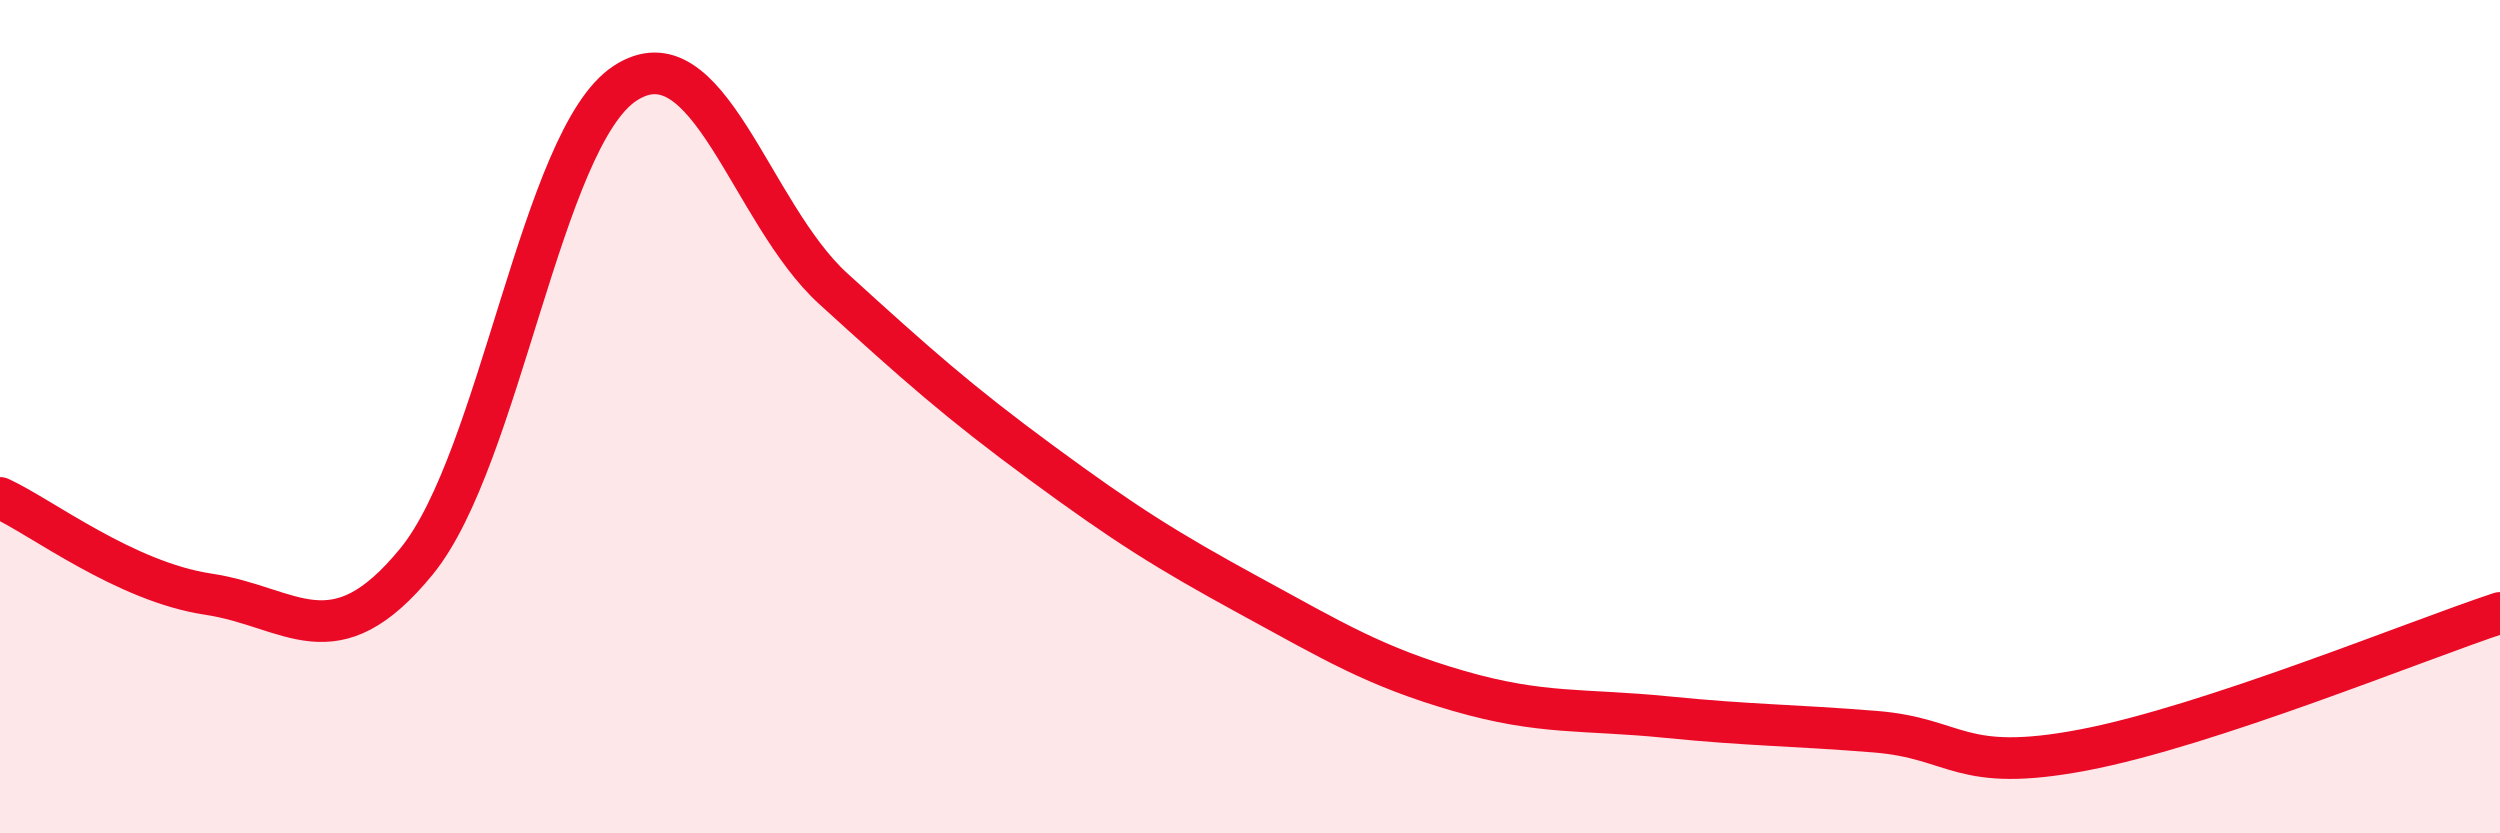
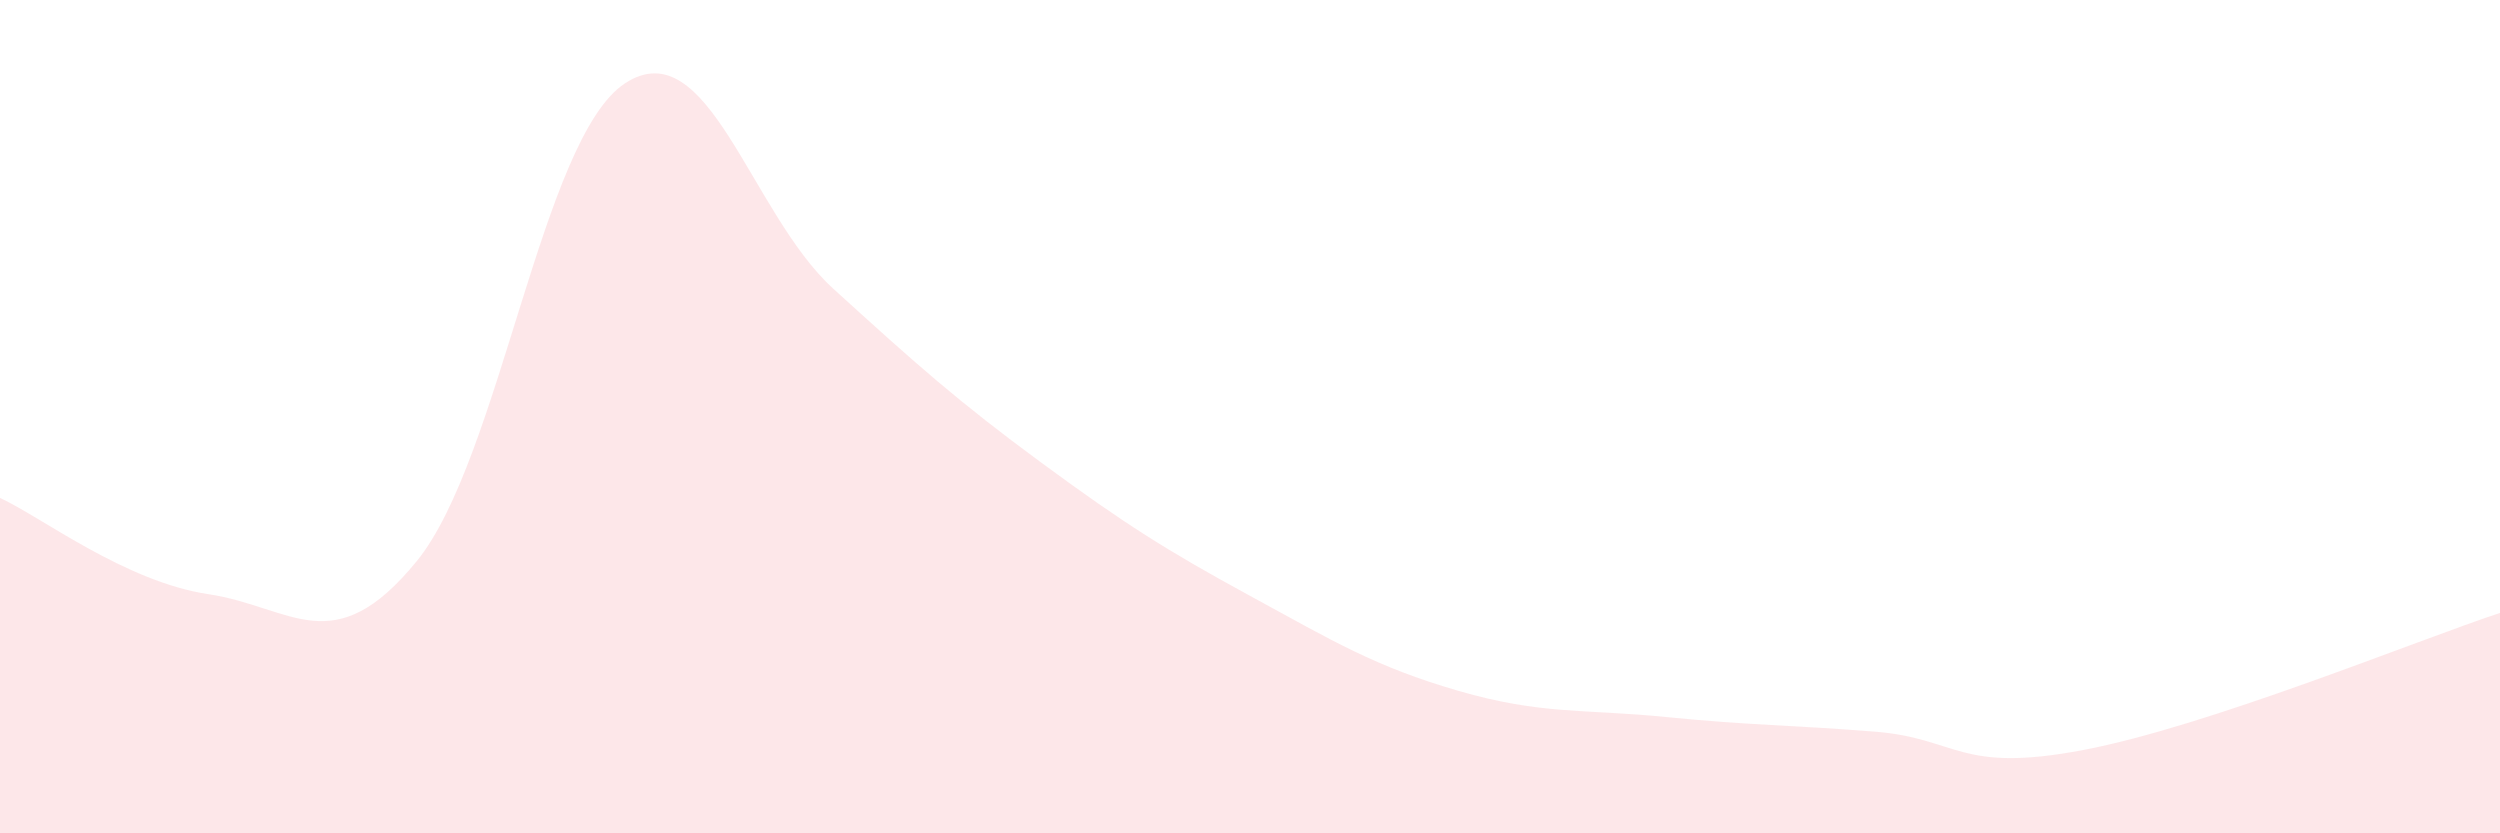
<svg xmlns="http://www.w3.org/2000/svg" width="60" height="20" viewBox="0 0 60 20">
  <path d="M 0,11.95 C 1,12.41 3,13.96 5,14.26 C 7,14.56 8,15.92 10,13.47 C 12,11.02 13,3.31 15,2 C 17,0.69 18,5.11 20,6.93 C 22,8.75 23,9.64 25,11.11 C 27,12.58 28,13.21 30,14.3 C 32,15.39 33,16 35,16.58 C 37,17.16 38,17.01 40,17.21 C 42,17.41 43,17.4 45,17.56 C 47,17.72 47,18.57 50,18 C 53,17.43 58,15.37 60,14.71L60 20L0 20Z" fill="#EB0A25" opacity="0.1" stroke-linecap="round" stroke-linejoin="round" />
-   <path d="M 0,11.95 C 1,12.41 3,13.96 5,14.26 C 7,14.56 8,15.92 10,13.47 C 12,11.02 13,3.31 15,2 C 17,0.69 18,5.11 20,6.93 C 22,8.75 23,9.64 25,11.11 C 27,12.58 28,13.21 30,14.3 C 32,15.39 33,16 35,16.58 C 37,17.16 38,17.01 40,17.21 C 42,17.41 43,17.4 45,17.56 C 47,17.72 47,18.57 50,18 C 53,17.43 58,15.37 60,14.71" stroke="#EB0A25" stroke-width="1" fill="none" stroke-linecap="round" stroke-linejoin="round" />
</svg>